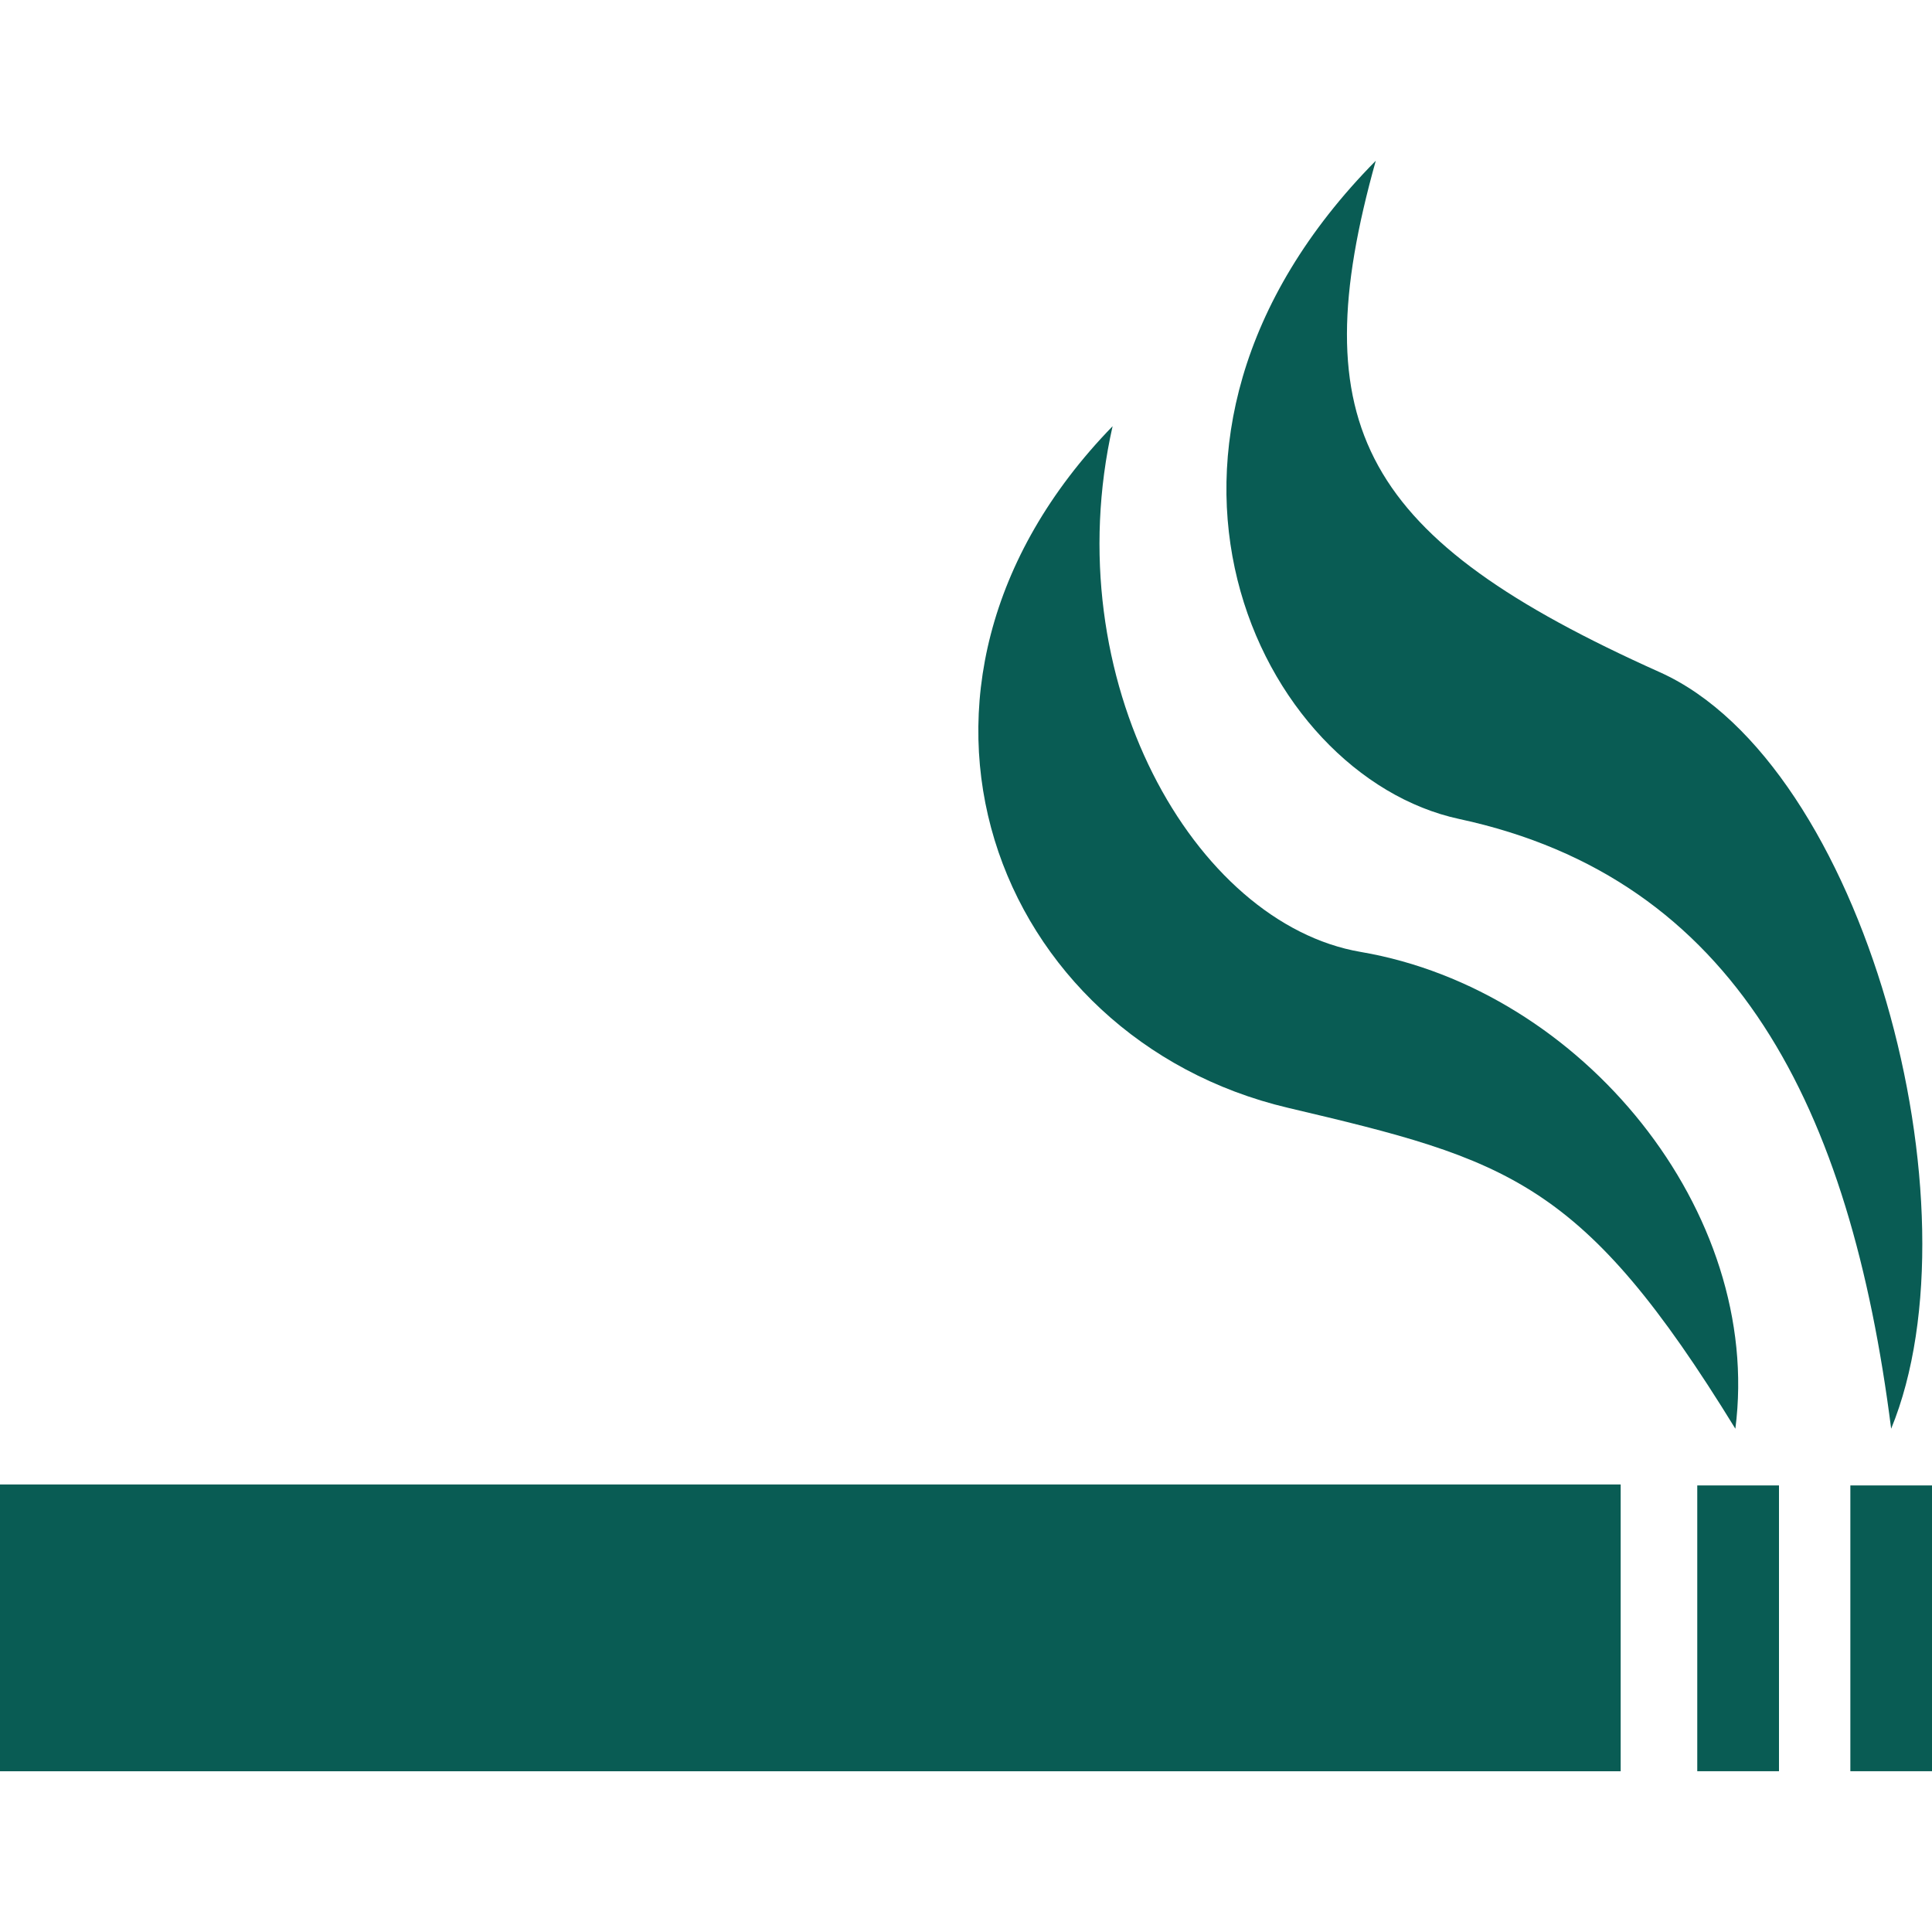
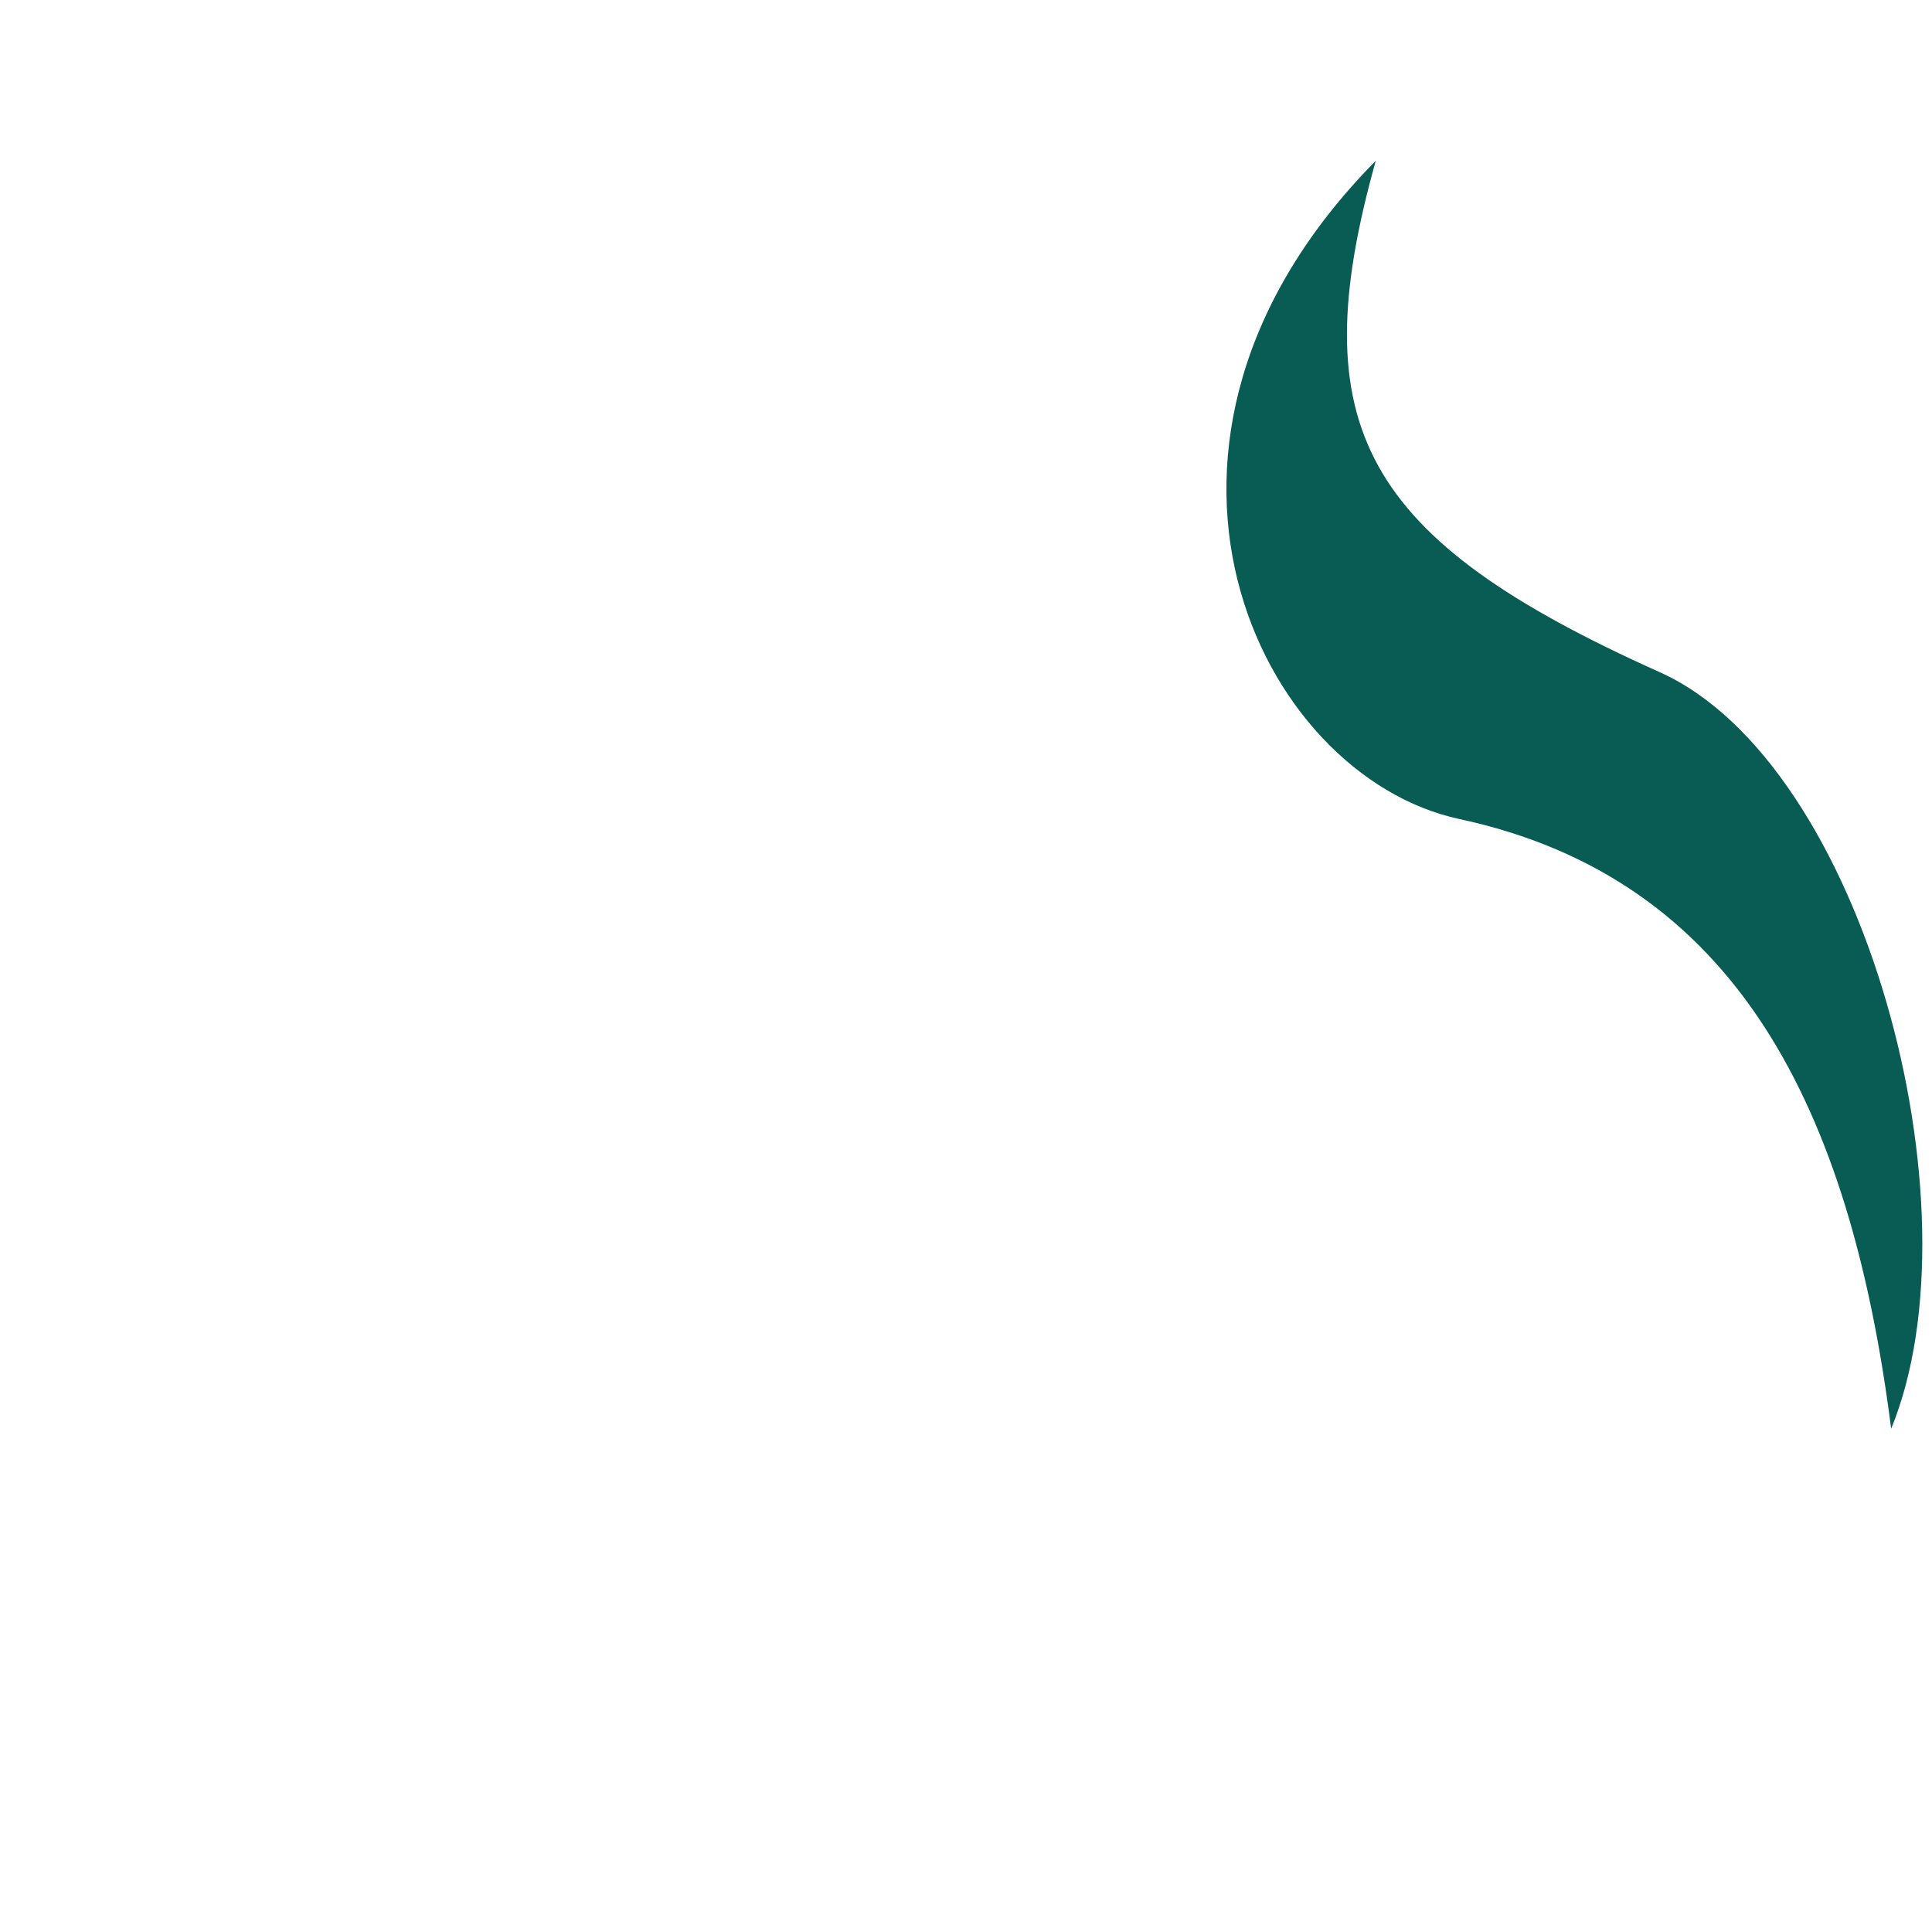
<svg xmlns="http://www.w3.org/2000/svg" version="1.1" id="Layer_1" x="0px" y="0px" width="50px" height="50px" viewBox="0 0 50 50" enable-background="new 0 0 50 50" xml:space="preserve">
-   <path fill="#095c54" d="M0,38.418h41.943v7.422H0V38.418z M43.925,38.443h2.115v7.396h-2.115V38.443z M47.887,38.443H50v7.396  h-2.113V38.443z" />
  <path fill="#095c54" d="M35.605,4.16c-7.229,7.32-3.037,15.917,2.158,17.035c7.17,1.542,10.123,7.475,11.18,15.78  c2.356-5.733-0.694-17.204-5.989-19.579C35.253,13.942,33.682,11.03,35.605,4.16z" />
-   <path fill="#095c54" d="M28.794,11.03c-6.629,6.821-3.028,15.854,4.538,17.64c5.715,1.348,7.629,1.875,11.579,8.305  c0.721-5.602-3.95-11.358-9.696-12.339C30.904,23.9,27.313,17.59,28.794,11.03z" />
</svg>